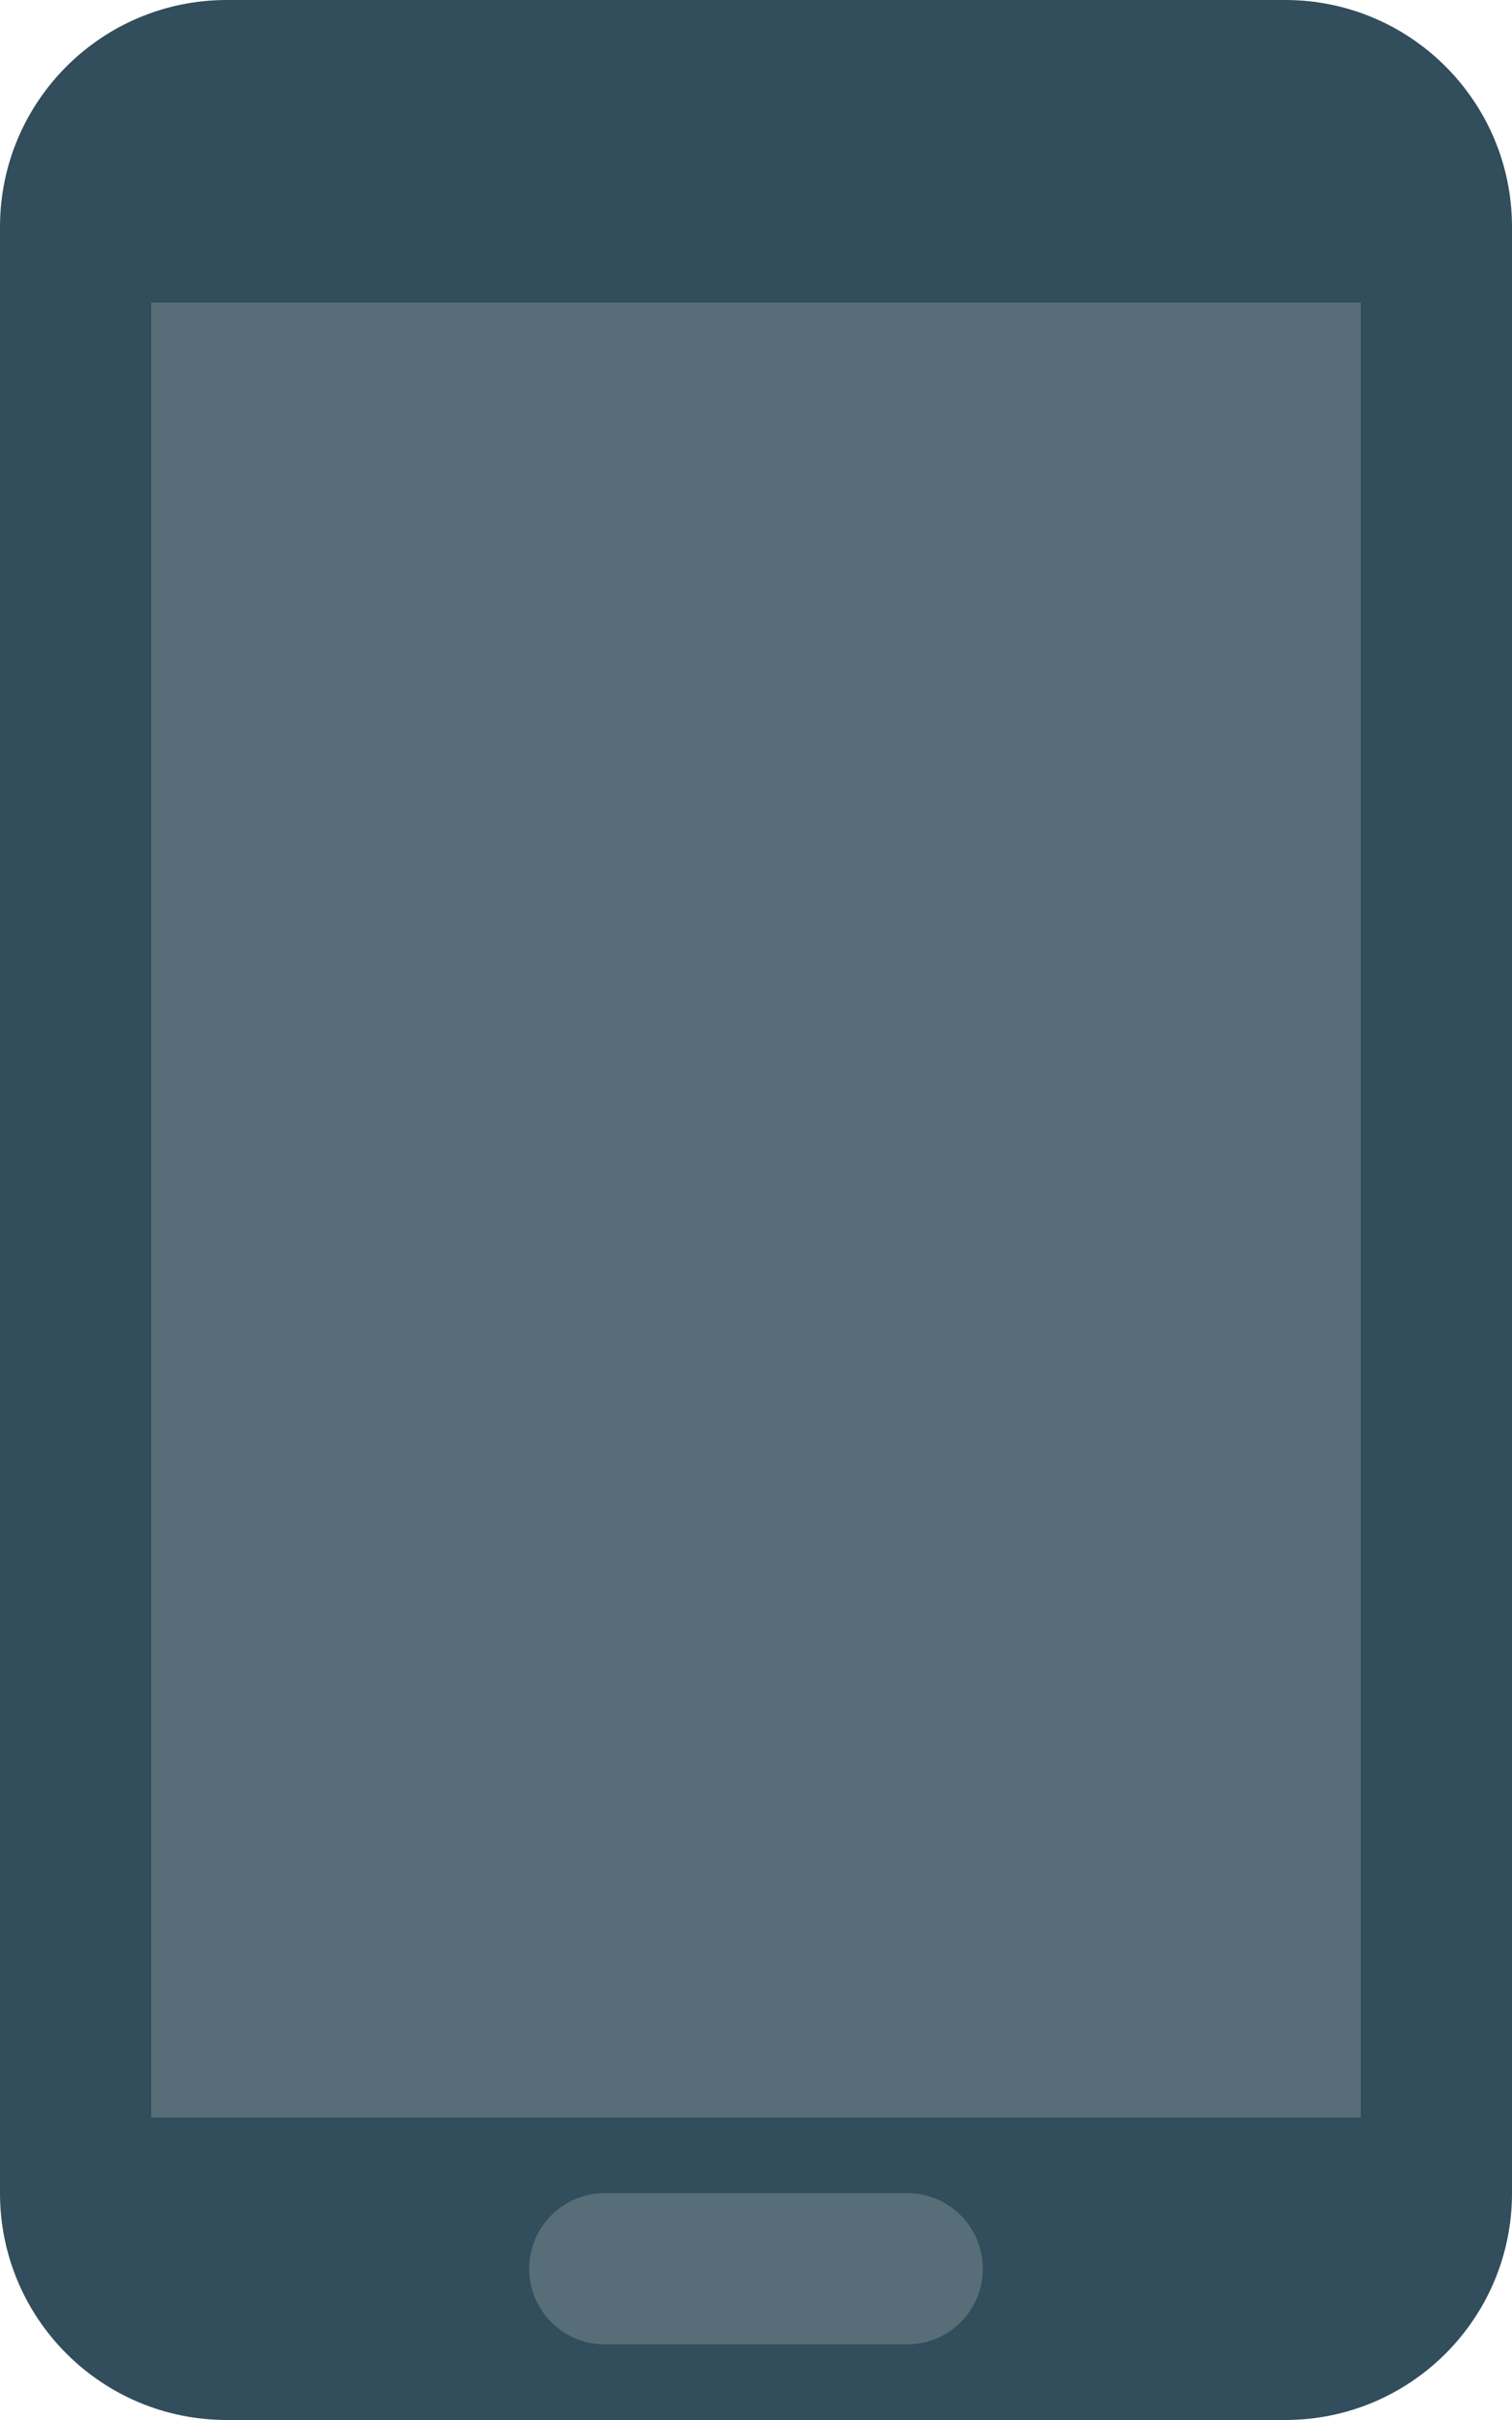
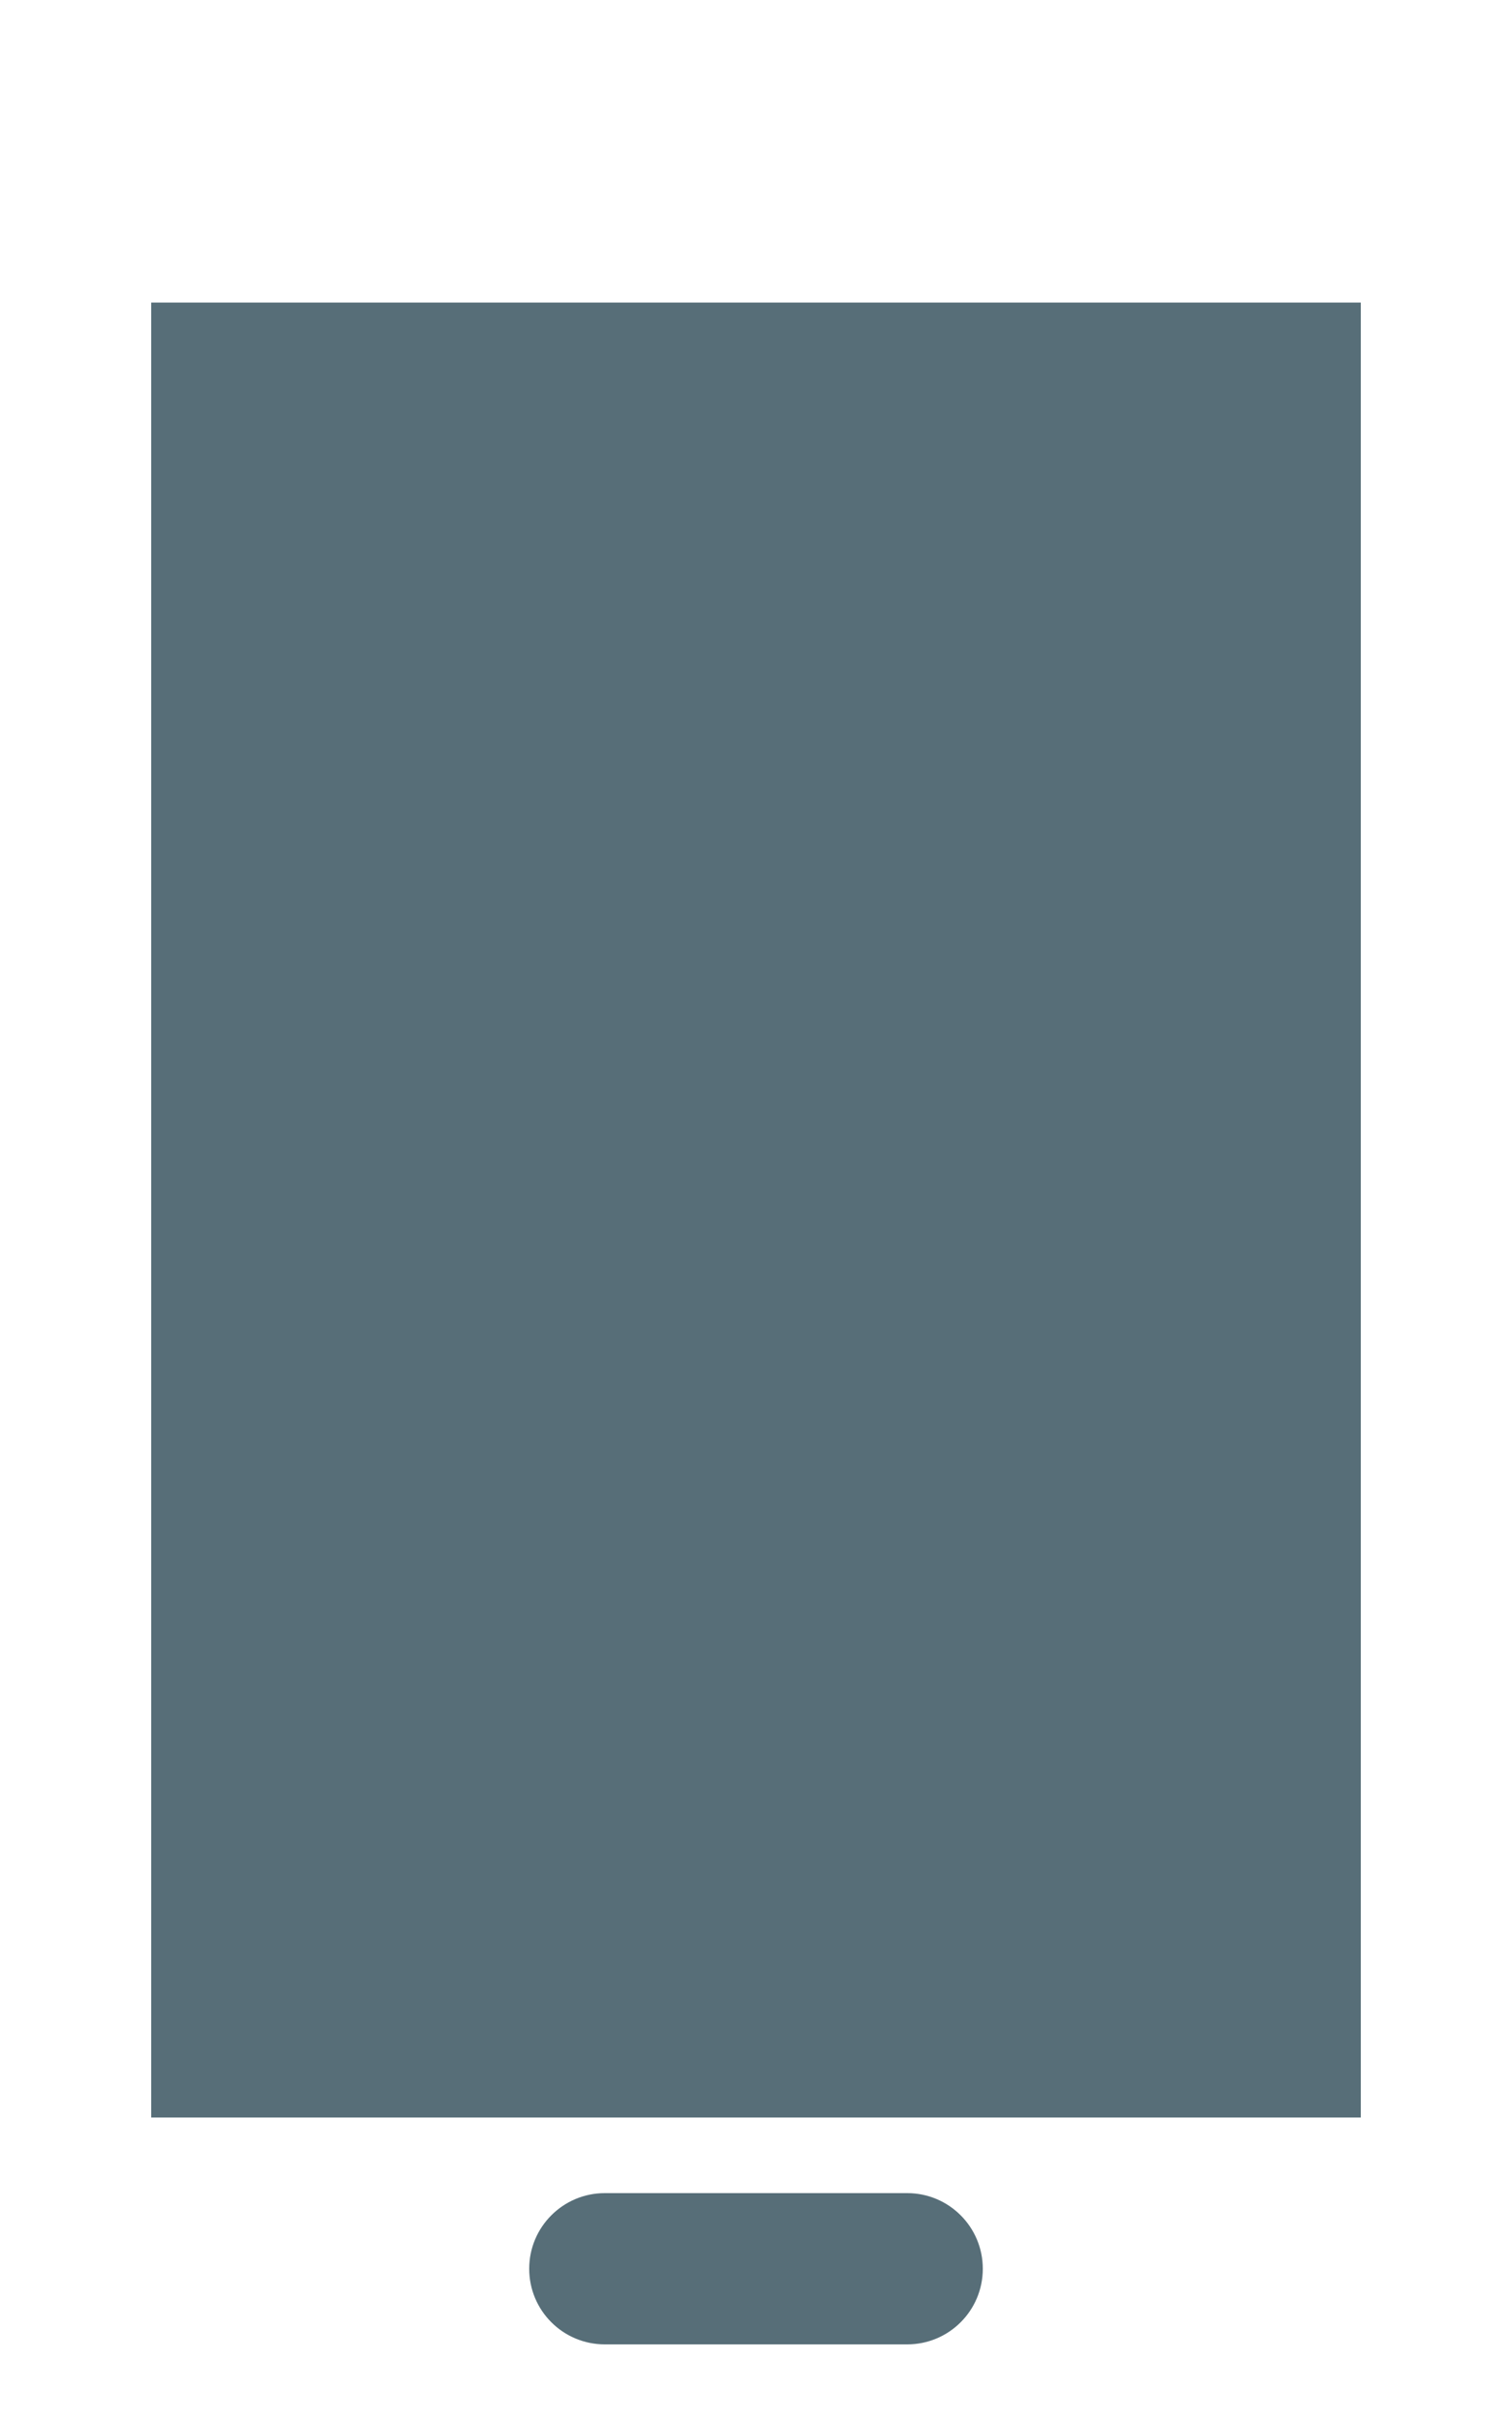
<svg xmlns="http://www.w3.org/2000/svg" width="20" height="32">
-   <path fill="#324D5B" d="M3 0h14c1.657 0 3 1.344 3 3.001v25.999c0 1.658-1.343 3-3 3h-14c-1.657 0-3-1.342-3-3v-25.999c0-1.657 1.343-3.001 3-3.001z" />
  <path fill="#576E78" d="M12 29h-4c-.553 0-1 .449-1 1 0 .553.447 1 1 1h4c.553 0 1-.447 1-1 0-.551-.447-1-1-1zm-10-24.999v23.999h16v-23.999h-16z" />
</svg>